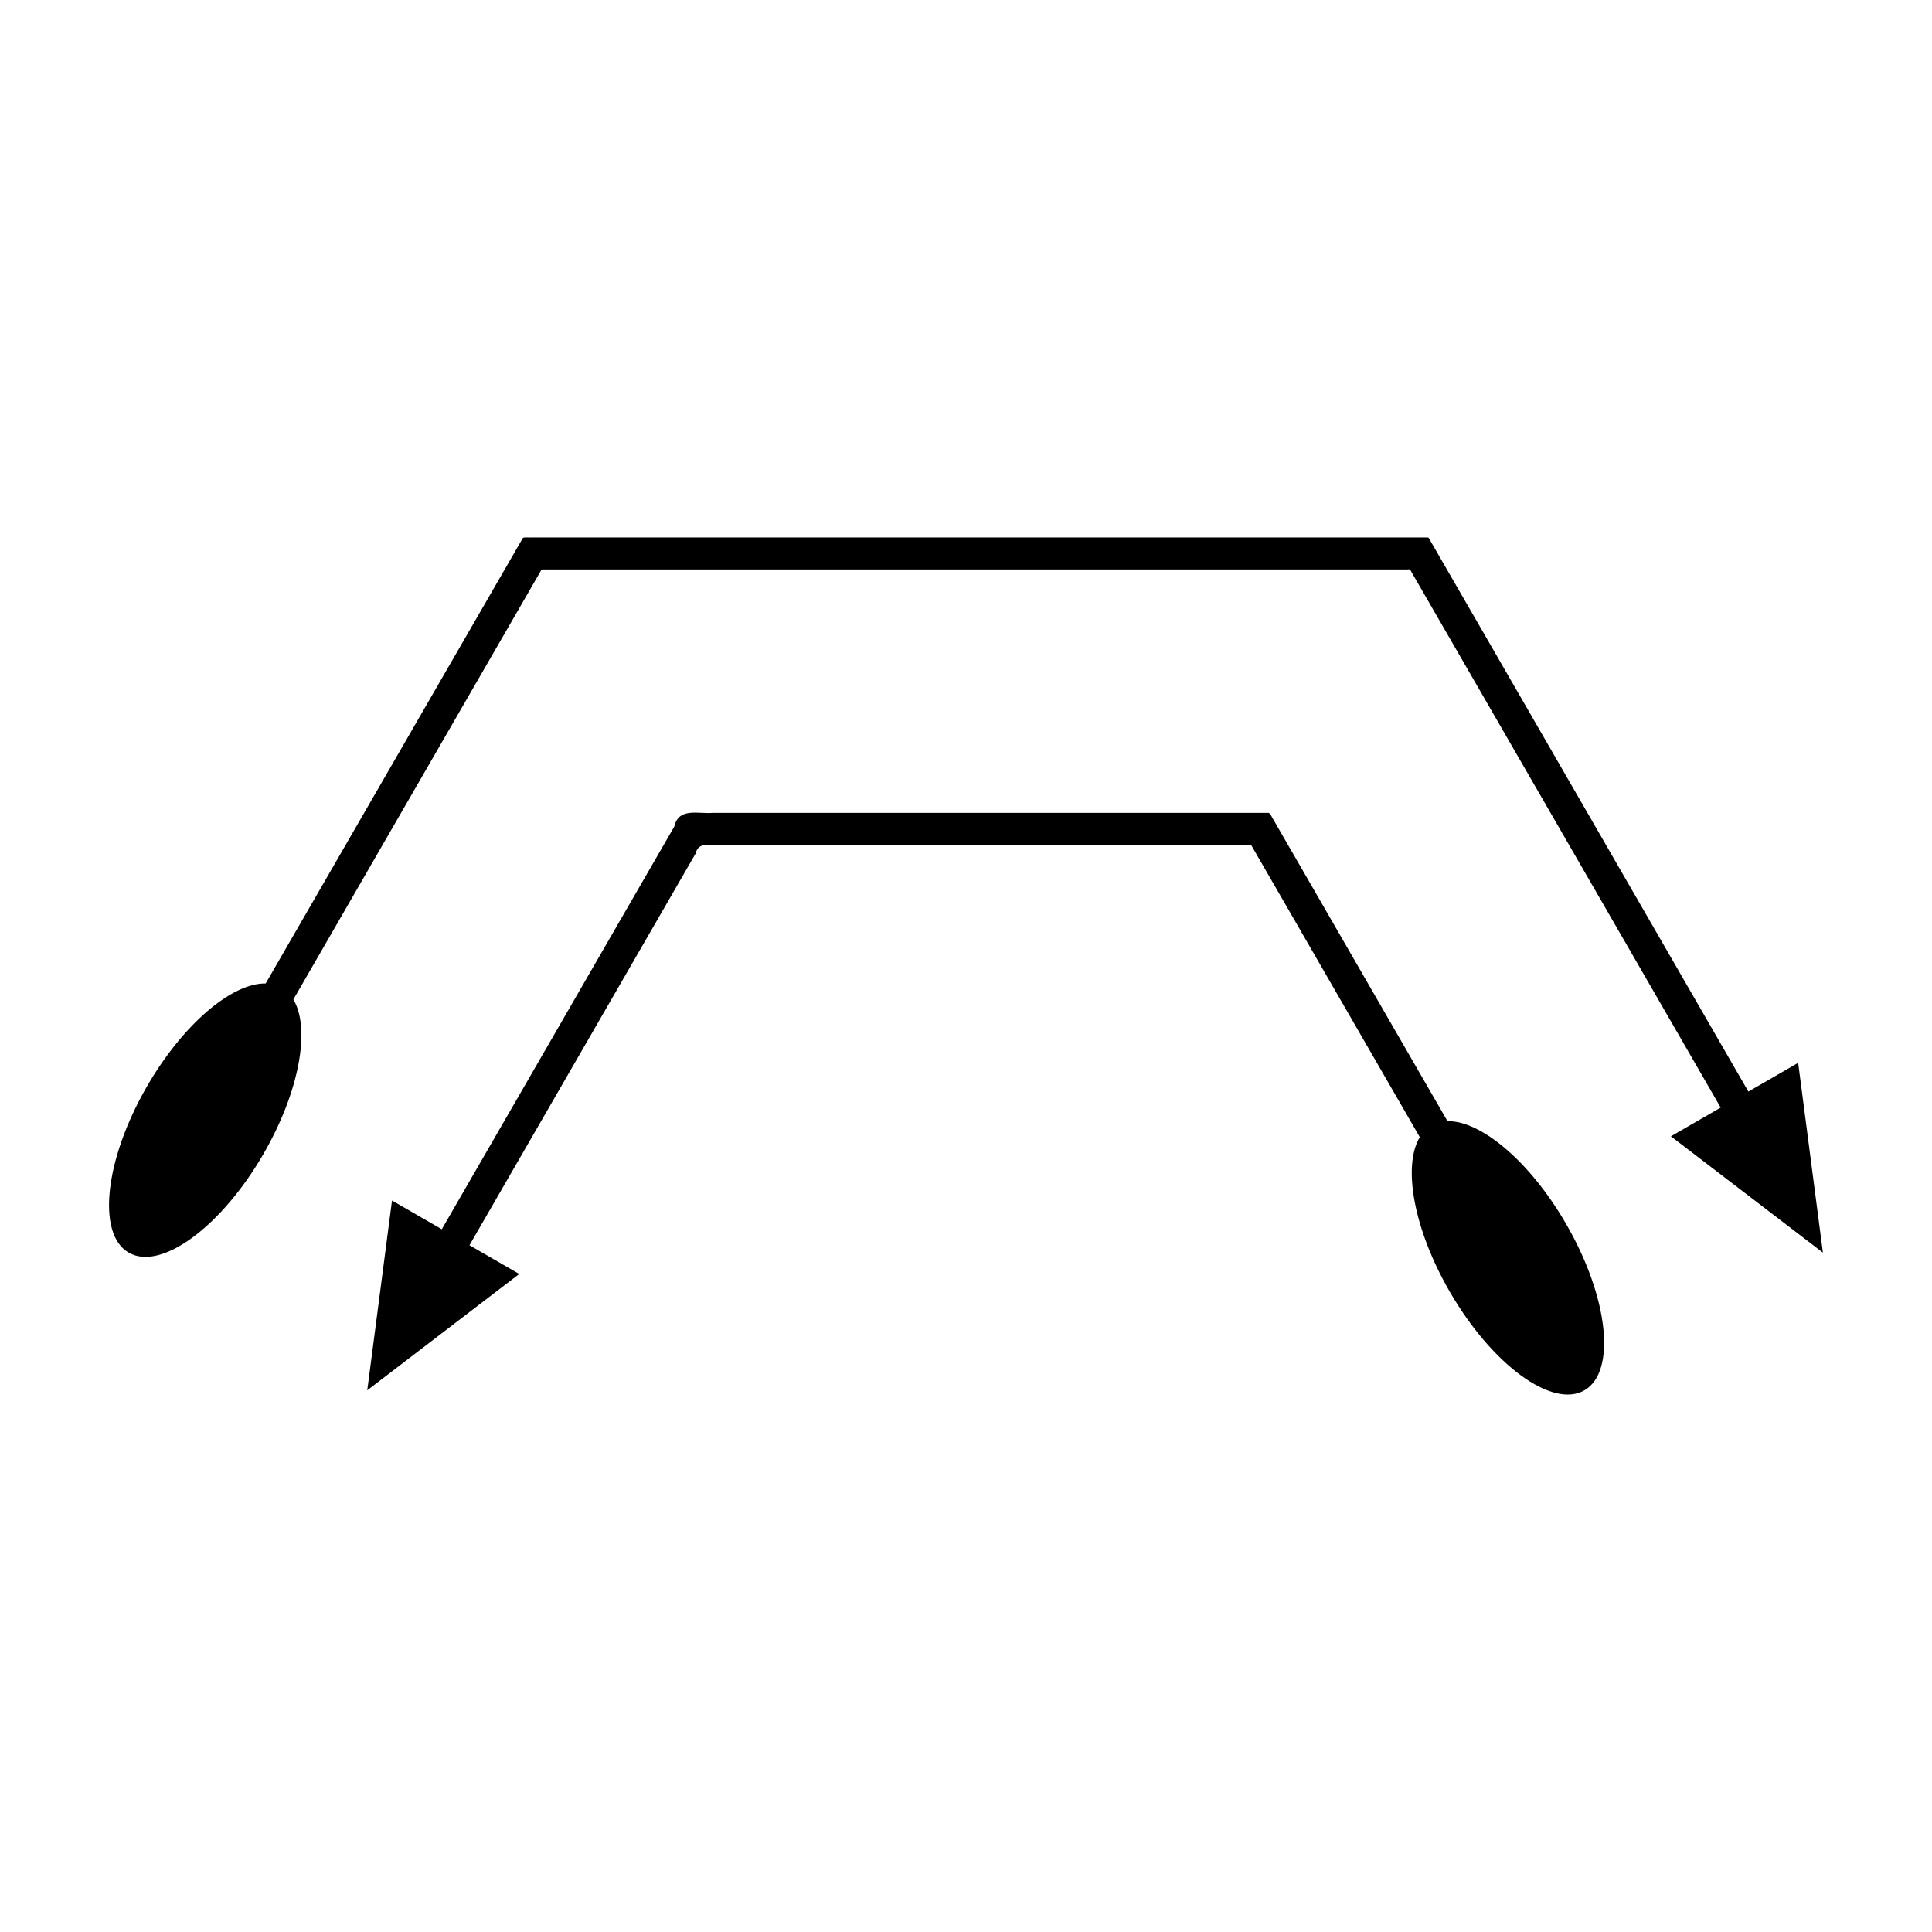
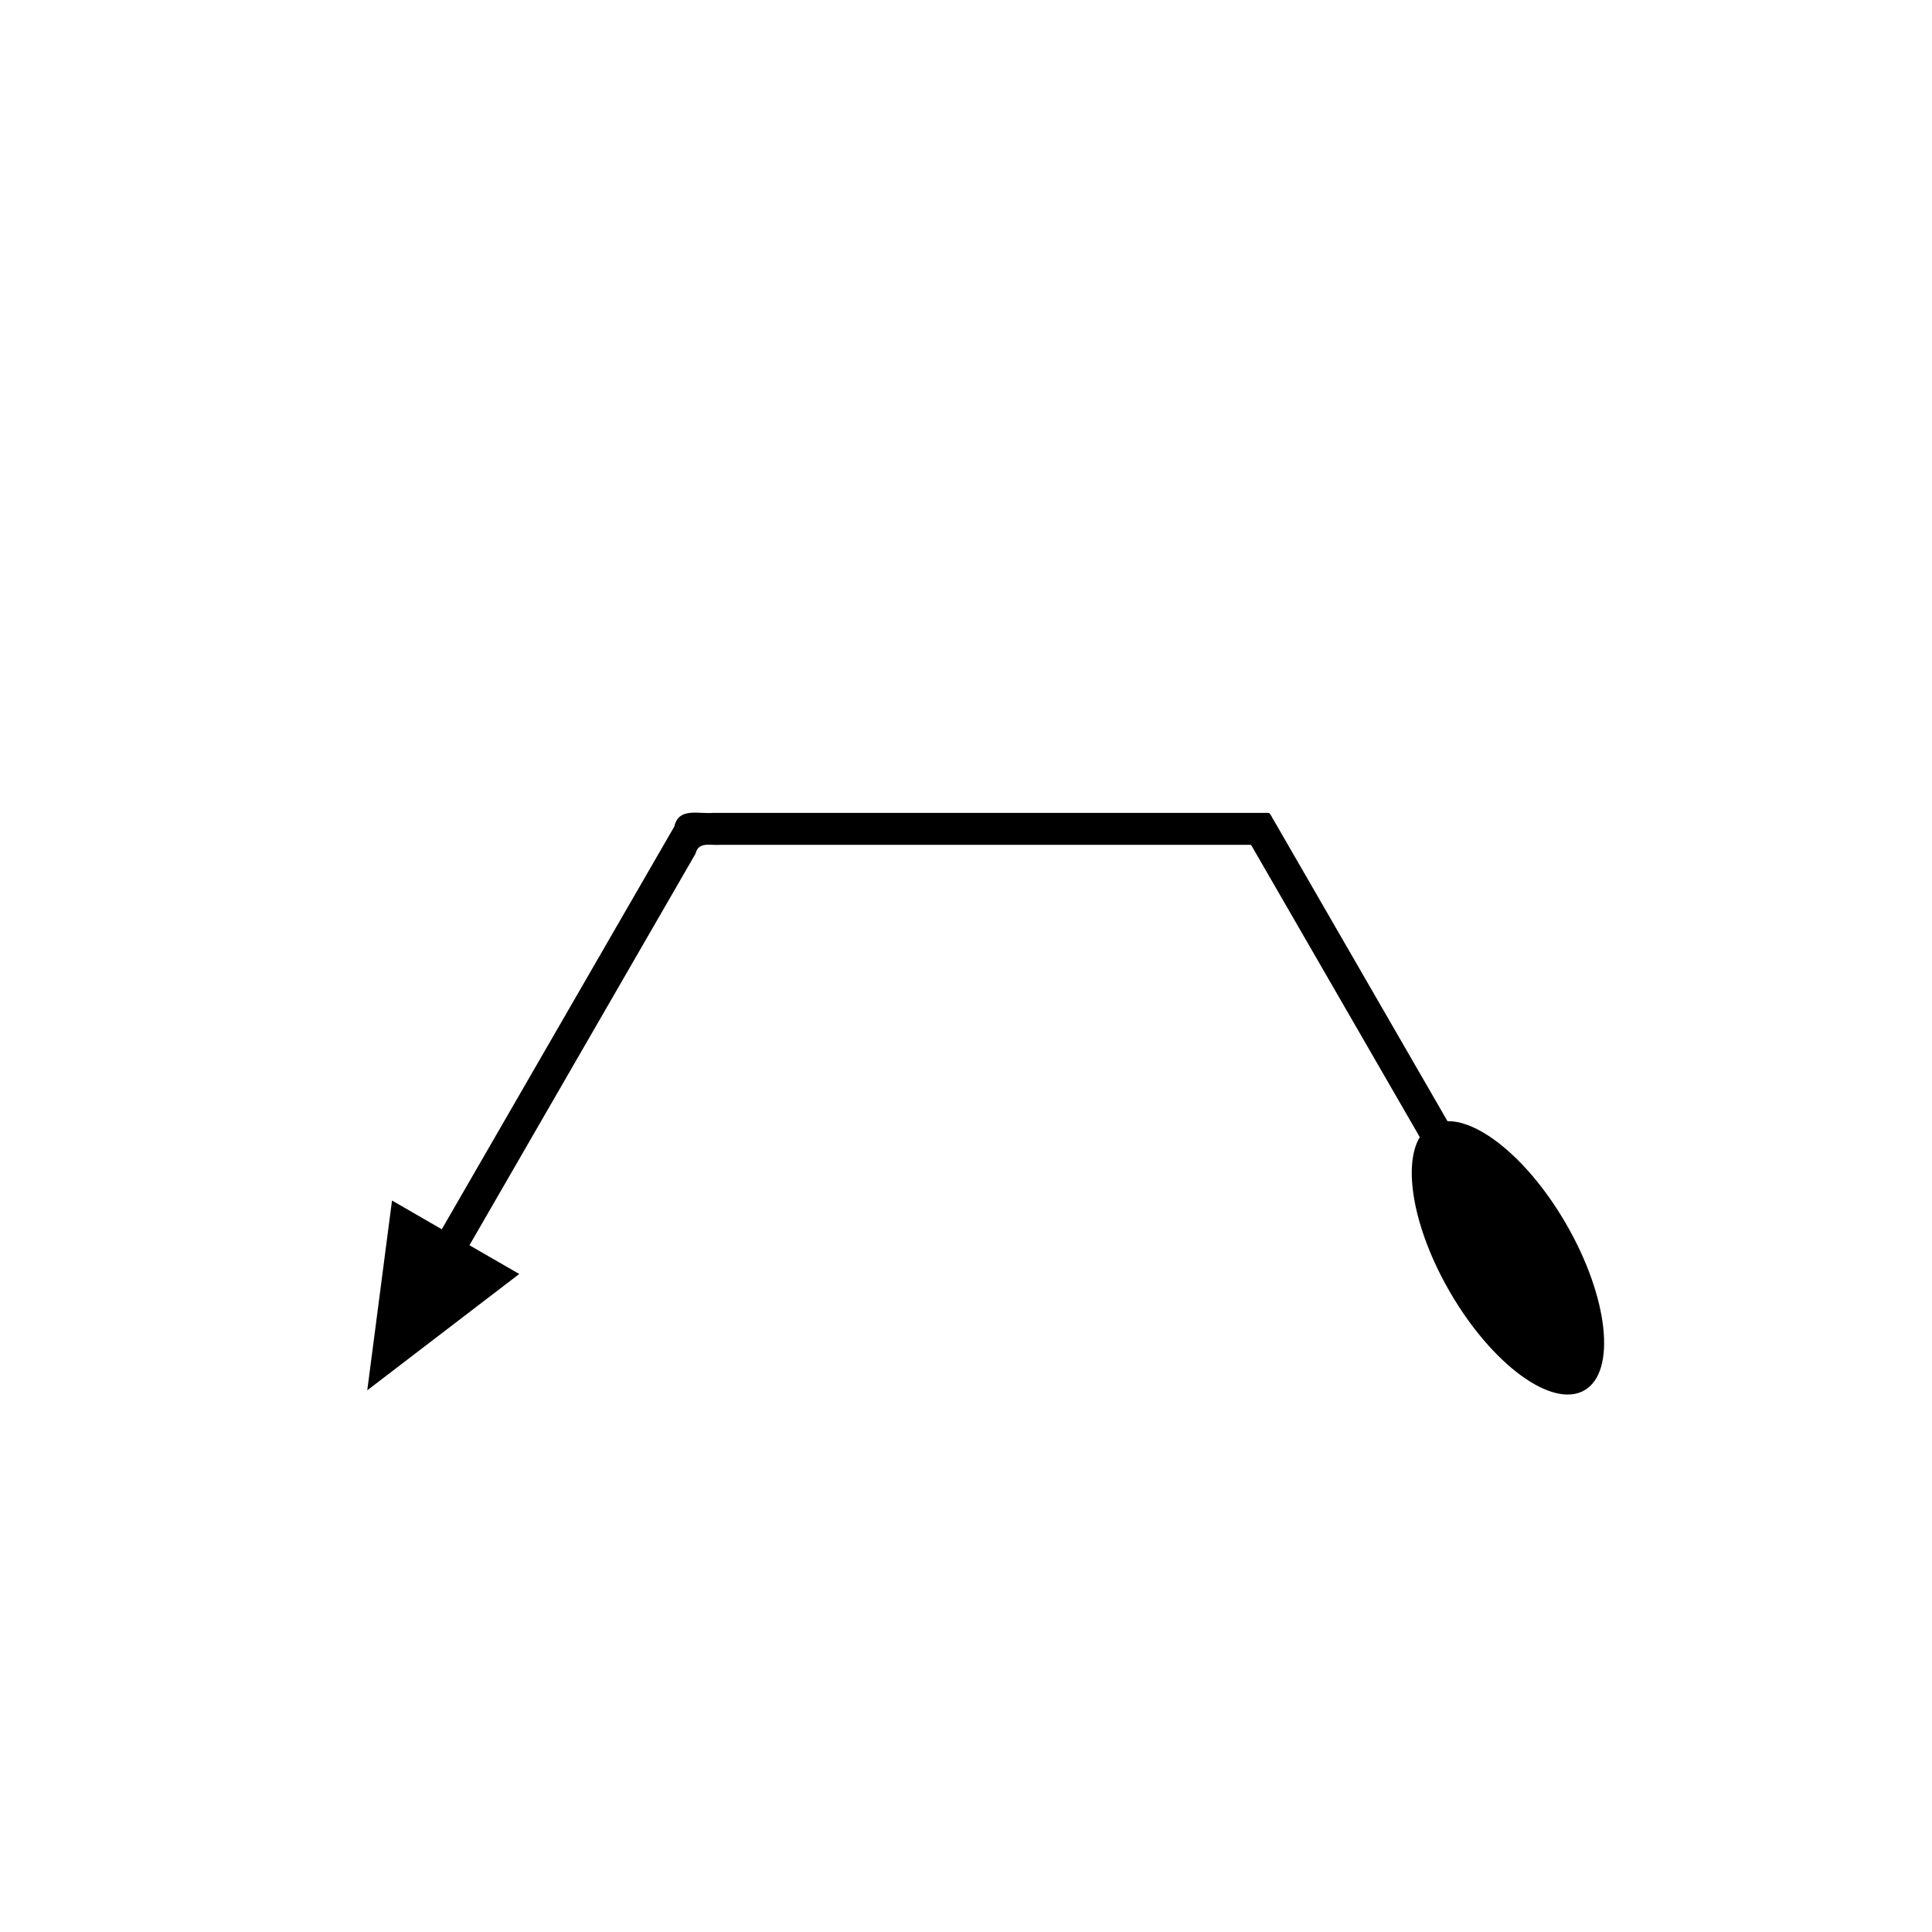
<svg xmlns="http://www.w3.org/2000/svg" fill="#000000" width="800px" height="800px" version="1.1" viewBox="144 144 512 512">
  <g>
    <path d="m527.6 441.12-39.07-67.676-4.574-7.922-2.422-4.195c-0.453-0.617-0.699-1.586-1.32-1.91h-147.24c-3.91 0.355-9.117-1.531-10.266 3.609l-21.137 36.605-40.492 70.137-13.191-7.617-6.559 50.297 40.277-30.828-13.191-7.617 40.492-70.137 19.434-33.66c0.738-3.301 4.082-2.09 6.598-2.32h140.46c0.398 0.207 0.559 0.832 0.848 1.227l1.555 2.695 3.387 5.867 39.07 67.676c-4.594 7.652-1.641 24.371 7.898 40.891 11.199 19.398 27.199 31.133 35.734 26.203 8.535-4.926 6.375-24.648-4.828-44.047-9.531-16.512-22.531-27.43-31.457-27.277z" />
-     <path d="m627.09 475.96-6.559-50.297-13.191 7.617-55.883-96.793-21.023-36.41-4.043-7-3.199-5.543-0.535-0.922c-0.152-0.352-0.656-0.098-0.965-0.176l-58.34-0.004h-178.97c-0.594 0.059-1.336-0.133-1.812 0.133l-0.945 1.637-3.777 6.543-6.57 11.379-56.871 98.504c-8.926-0.152-21.926 10.766-31.465 27.285-11.199 19.398-13.363 39.121-4.828 44.047 8.535 4.926 24.531-6.805 35.734-26.203 9.539-16.52 12.492-33.238 7.898-40.891l56.871-98.504 5.84-10.113 2.426-4.203 0.605-1.051c0.309-0.168 0.781-0.047 1.164-0.086h228.46c0.547-0.156 0.754 0.281 0.961 0.707l0.684 1.188 1.371 2.375 2.965 5.137 21.023 36.41 55.883 96.793-13.191 7.617z" />
  </g>
</svg>